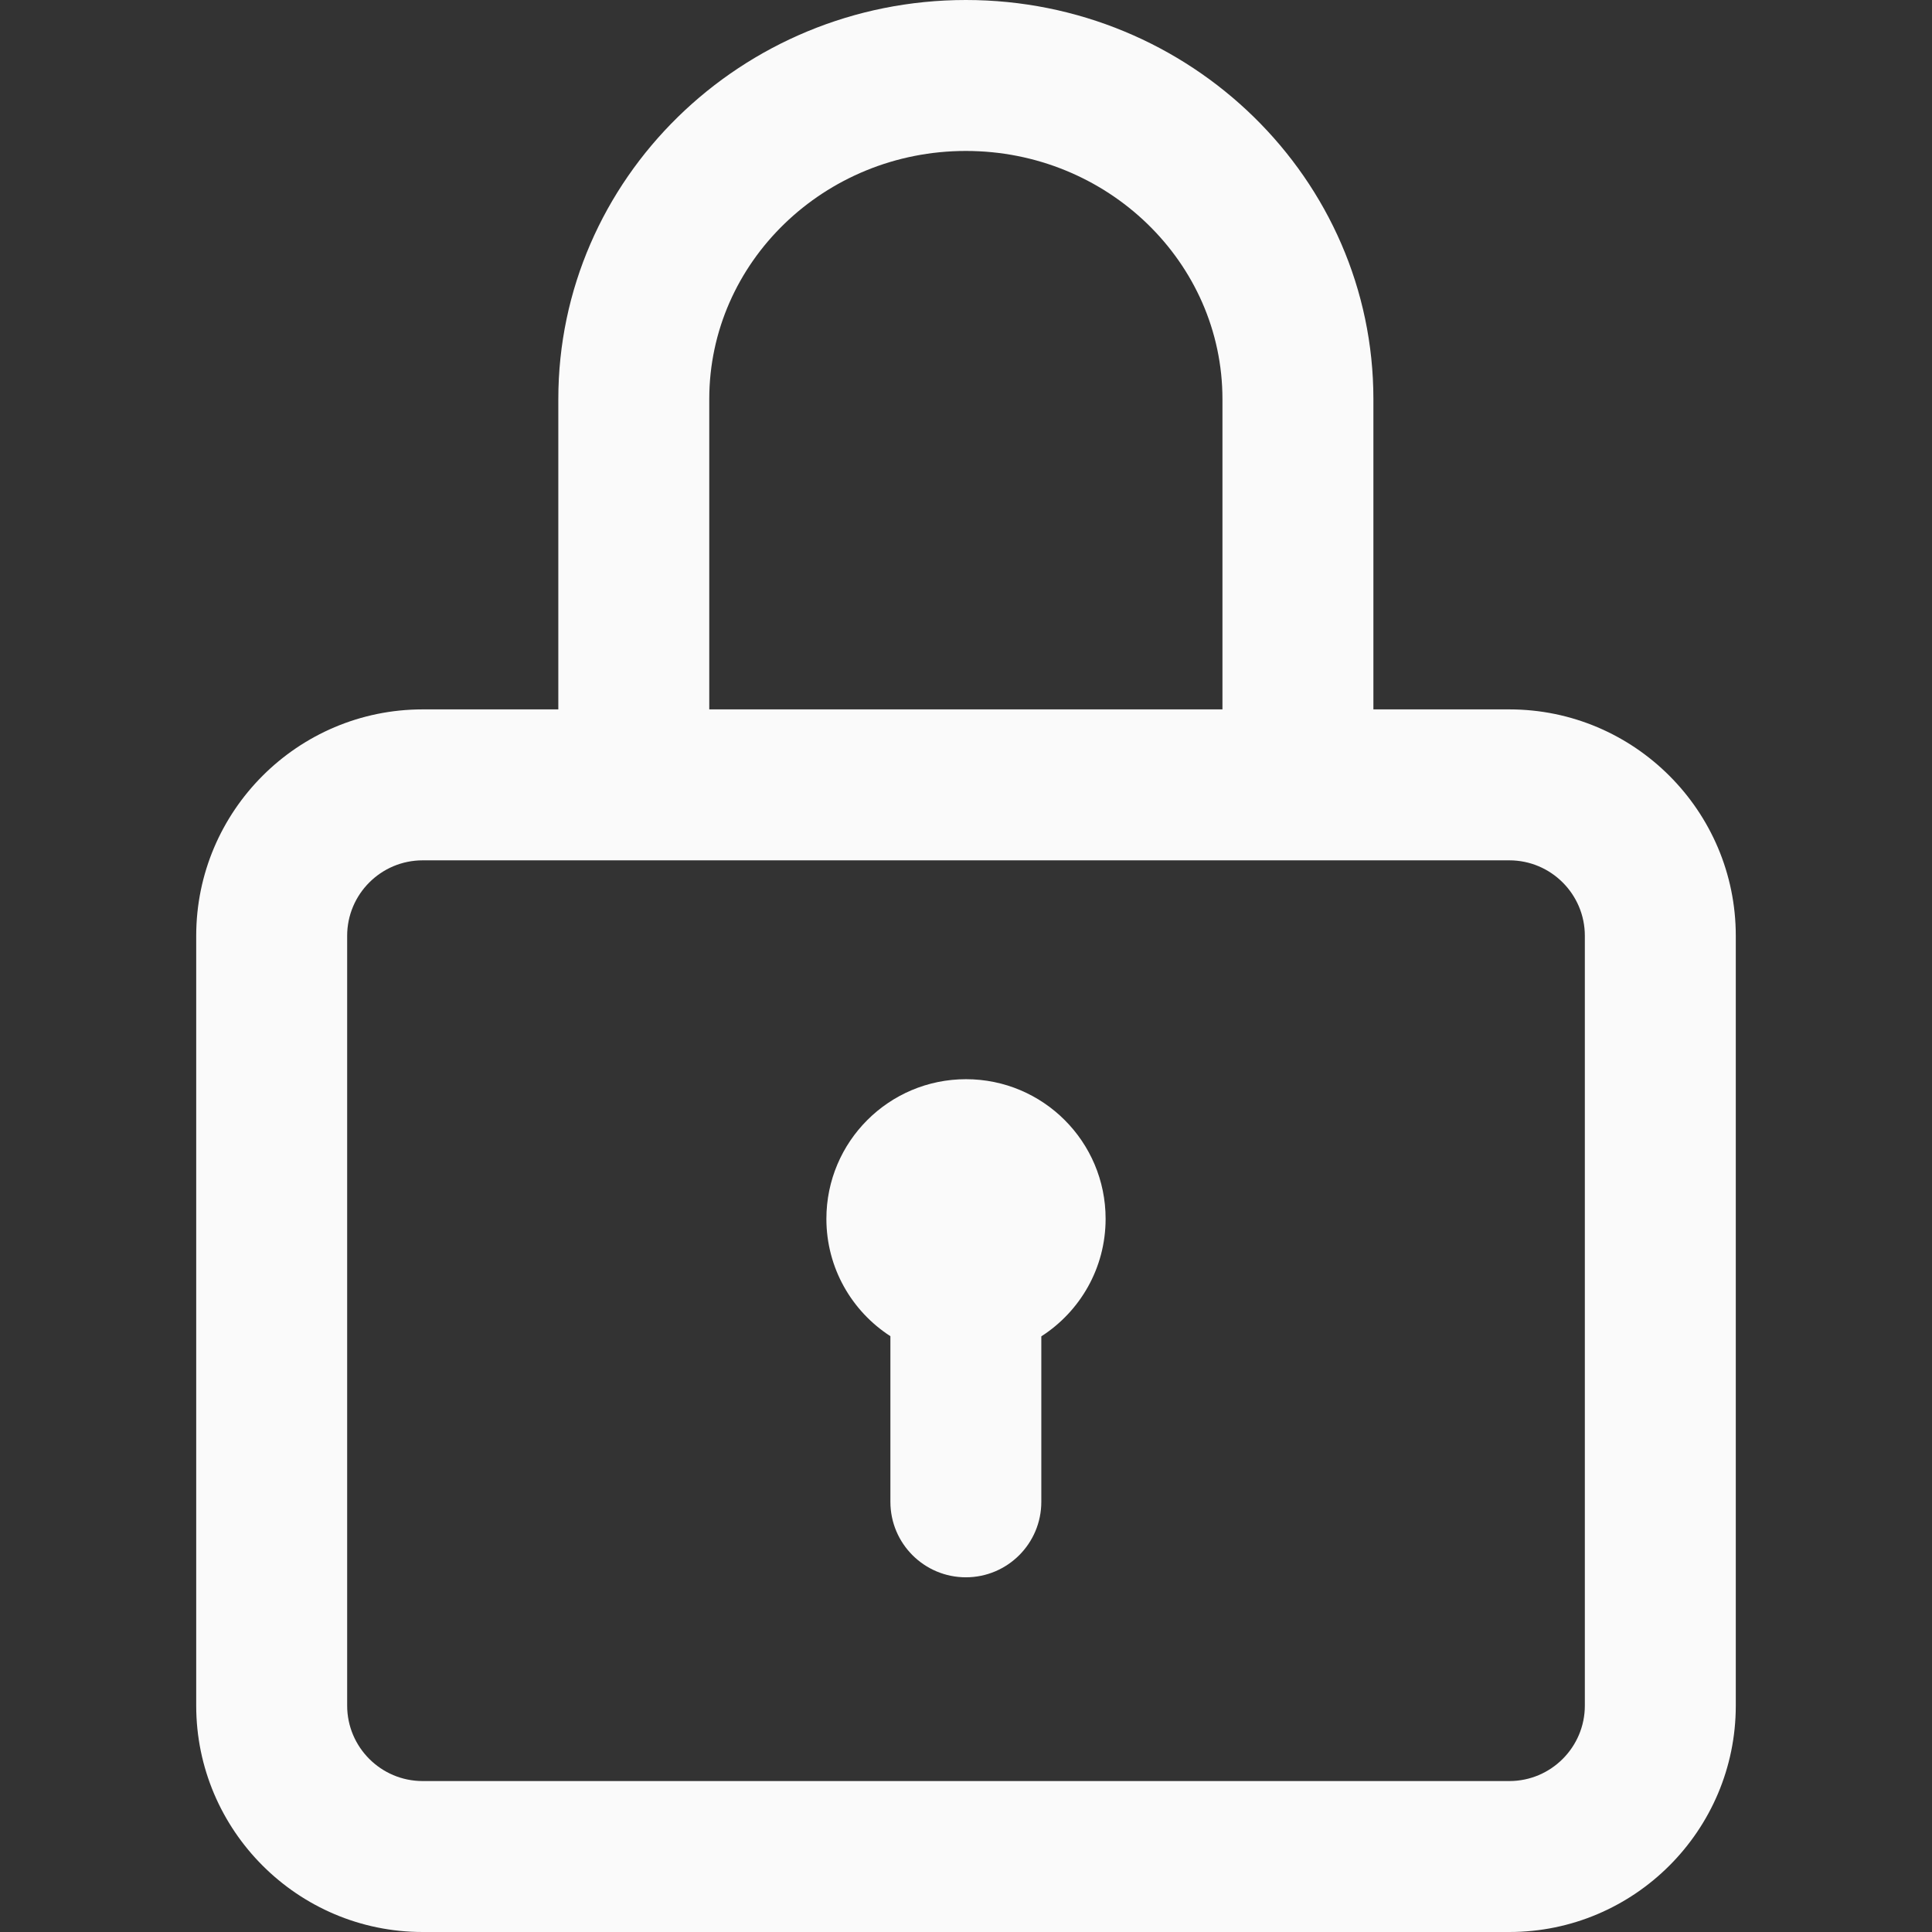
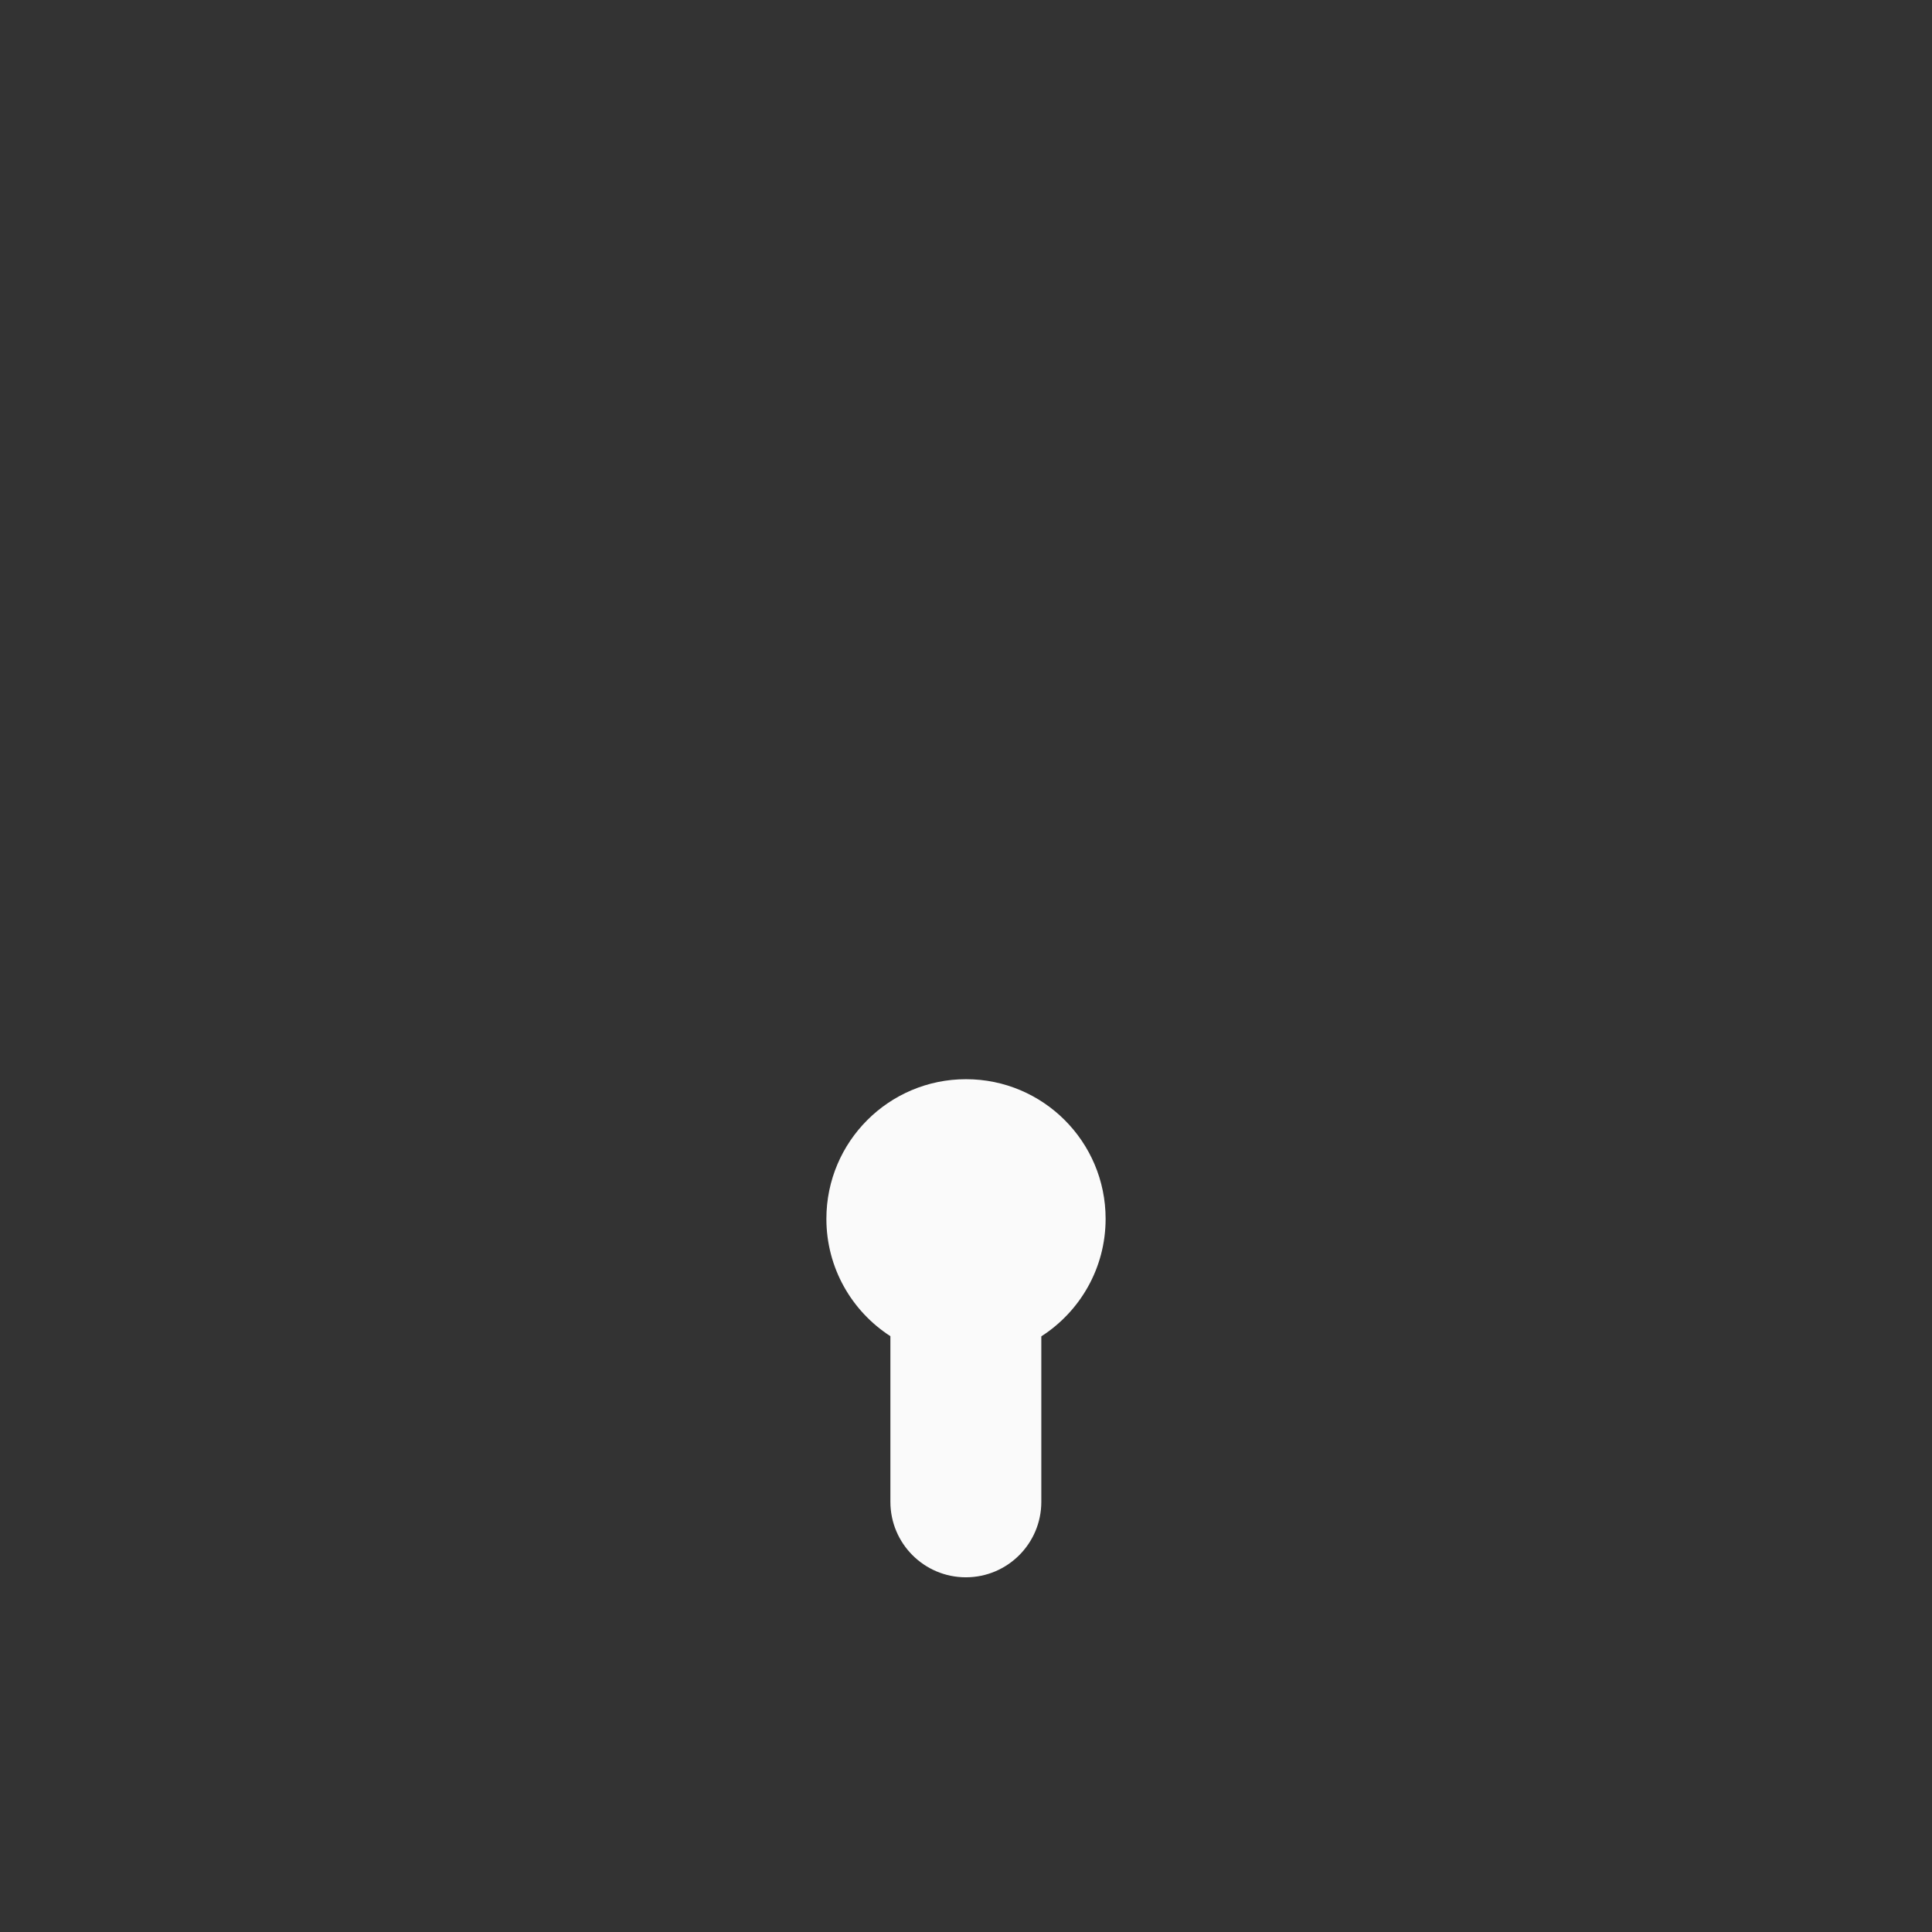
<svg xmlns="http://www.w3.org/2000/svg" width="61" height="61" viewBox="0 0 61 61" fill="none">
  <rect x="0" y="0" width="61" height="61" fill="#333333" stroke="none" />
  <g id="Padlock">
    <g id="Group">
      <g id="Group_2">
-         <path id="Vector" d="M47.656 22.398H43.363V12.601C43.363 5.653 37.59 0 30.496 0C23.401 0 17.628 5.653 17.628 12.601V22.398H13.344C9.402 22.398 6.195 25.605 6.195 29.547V53.852C6.195 57.793 9.402 61 13.344 61H47.656C51.598 61 54.805 57.793 54.805 53.852V29.547C54.805 25.605 51.598 22.398 47.656 22.398ZM22.394 12.601C22.394 8.281 26.028 4.766 30.496 4.766C34.963 4.766 38.597 8.281 38.597 12.601V22.398H22.394V12.601ZM50.039 53.852C50.039 55.165 48.97 56.234 47.656 56.234H13.344C12.03 56.234 10.961 55.165 10.961 53.852V29.547C10.961 28.233 12.03 27.164 13.344 27.164H47.656C48.97 27.164 50.039 28.233 50.039 29.547V53.852Z" fill="#FAFAFA" />
-       </g>
+         </g>
    </g>
    <g id="Group_3">
      <g id="Group_4">
        <path id="Vector_2" d="M30.5 34.074C28.065 34.074 26.092 36.048 26.092 38.482C26.092 40.037 26.897 41.403 28.113 42.188V47.418C28.113 48.734 29.18 49.801 30.496 49.801C31.811 49.801 32.878 48.734 32.878 47.418V42.193C34.099 41.409 34.908 40.041 34.908 38.482C34.908 36.048 32.935 34.074 30.5 34.074Z" fill="#FAFAFA" />
      </g>
    </g>
  </g>
</svg>